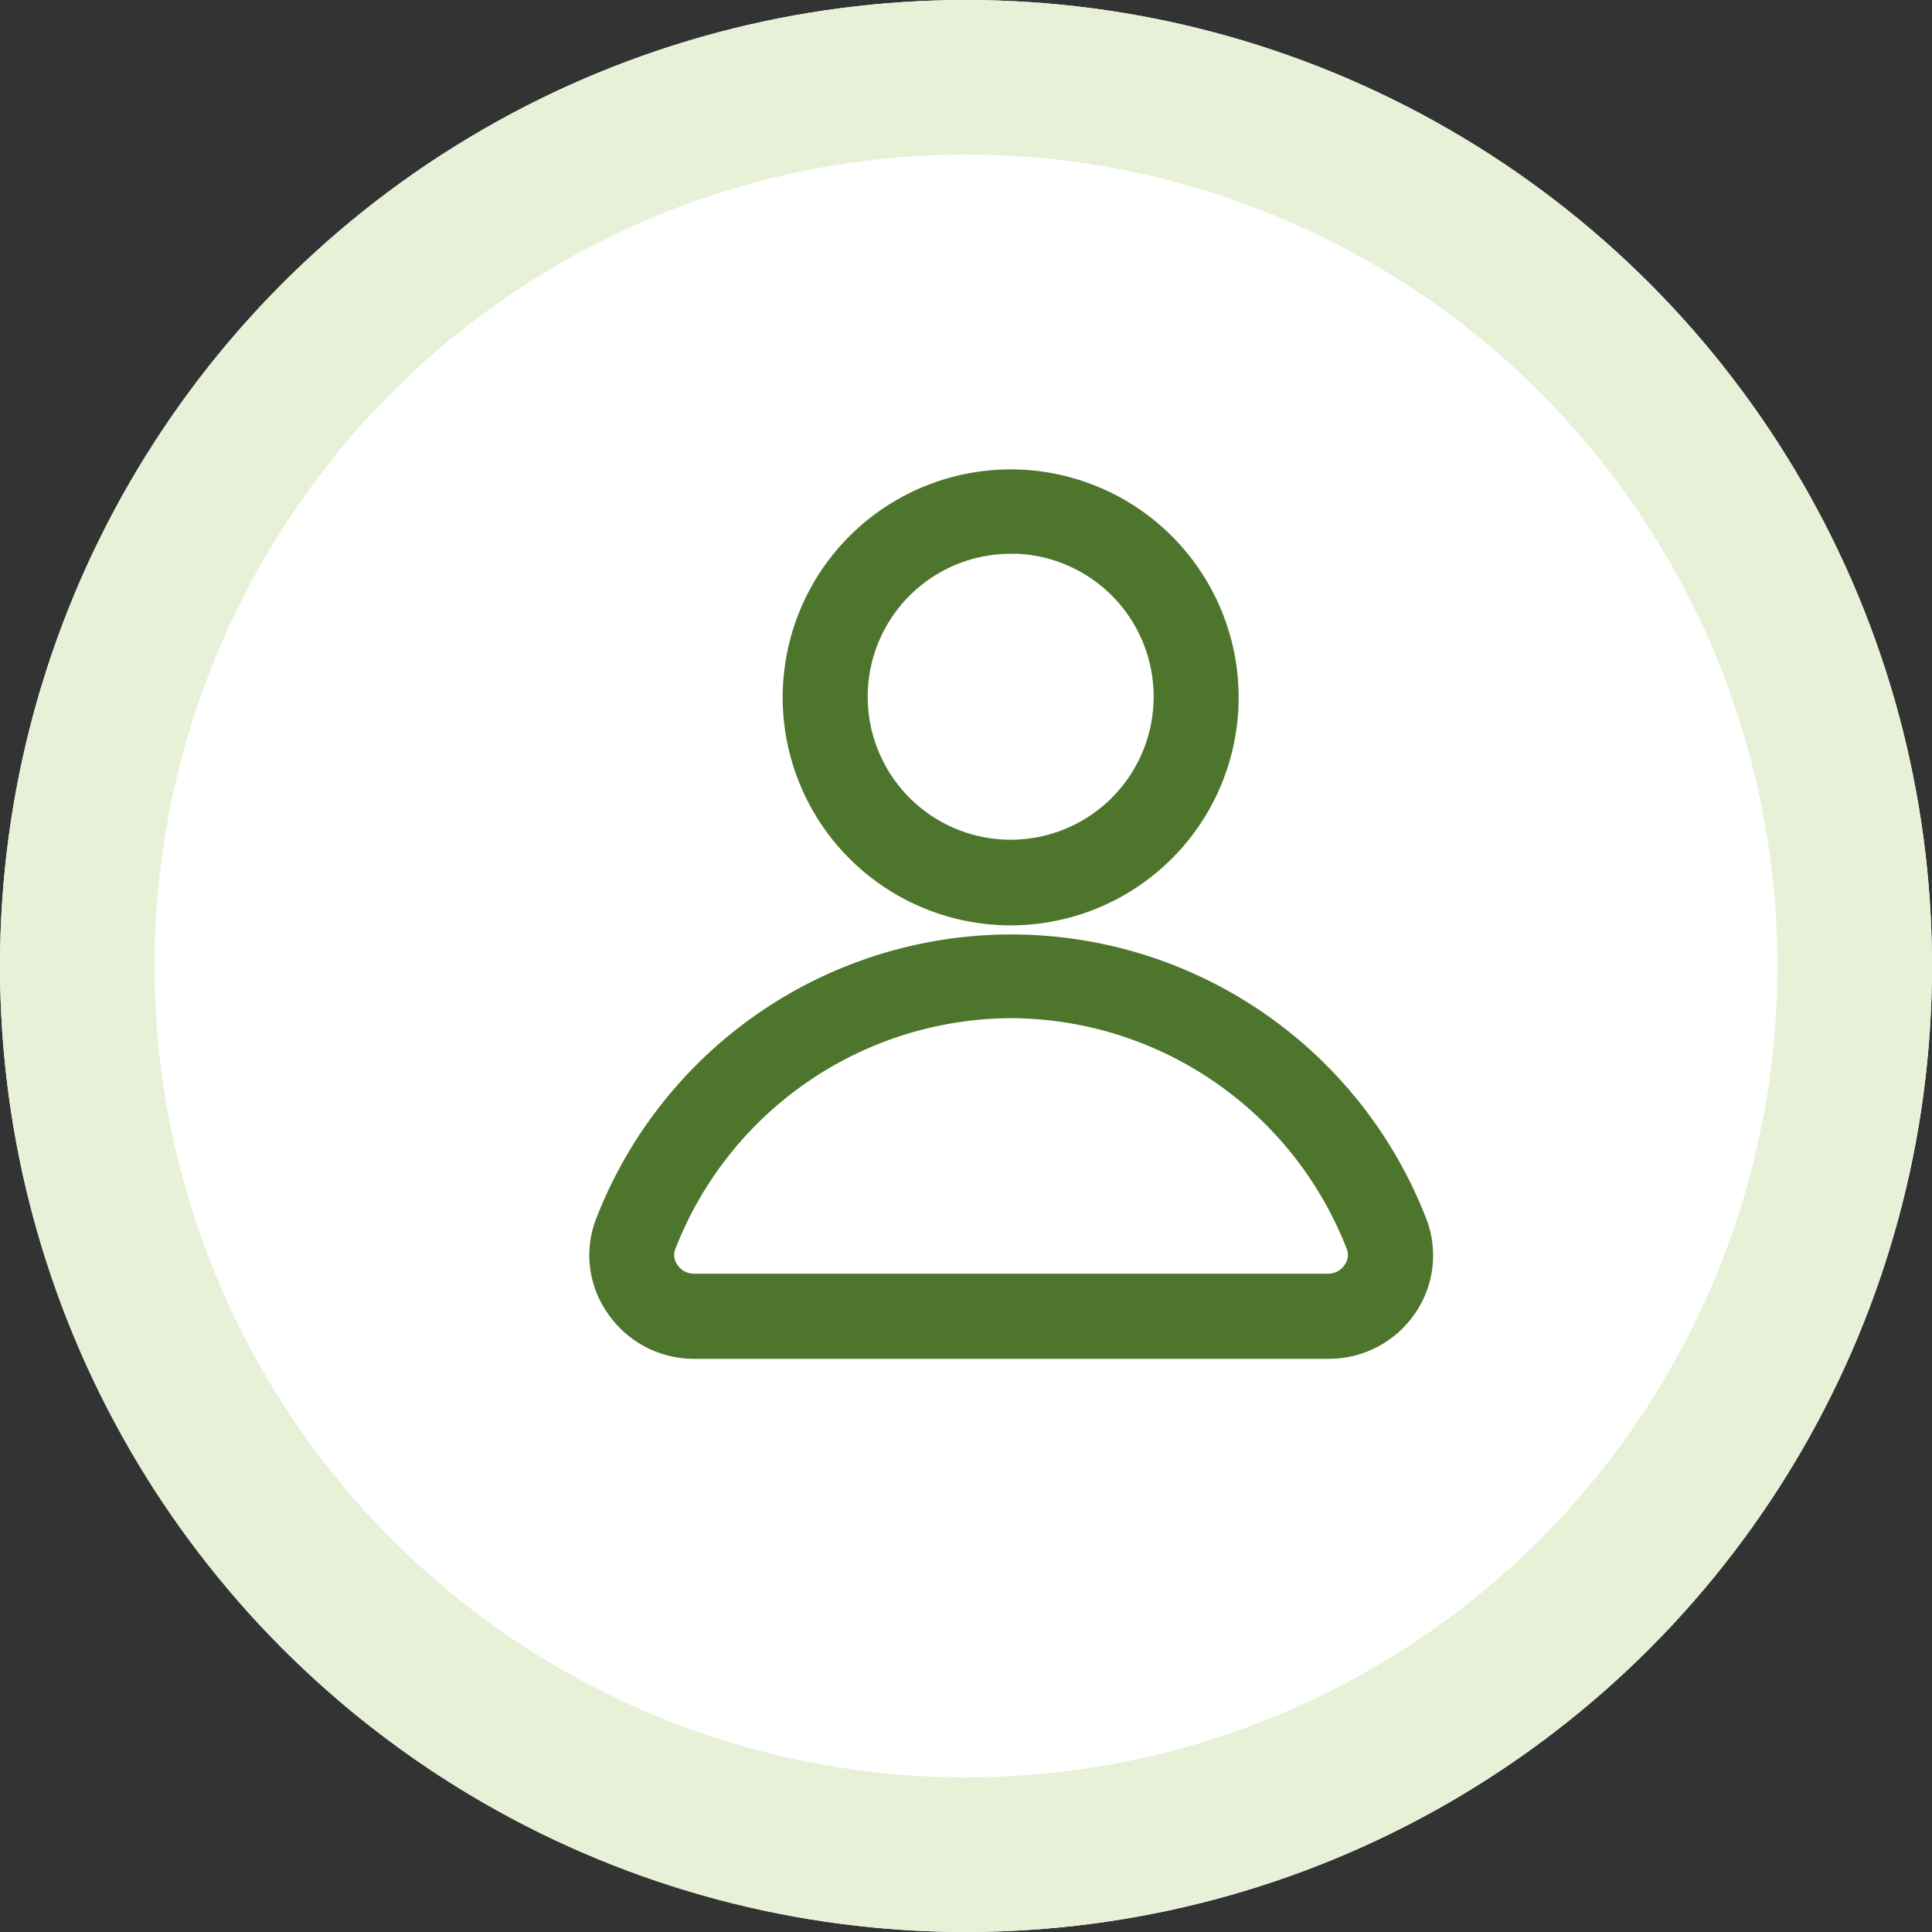
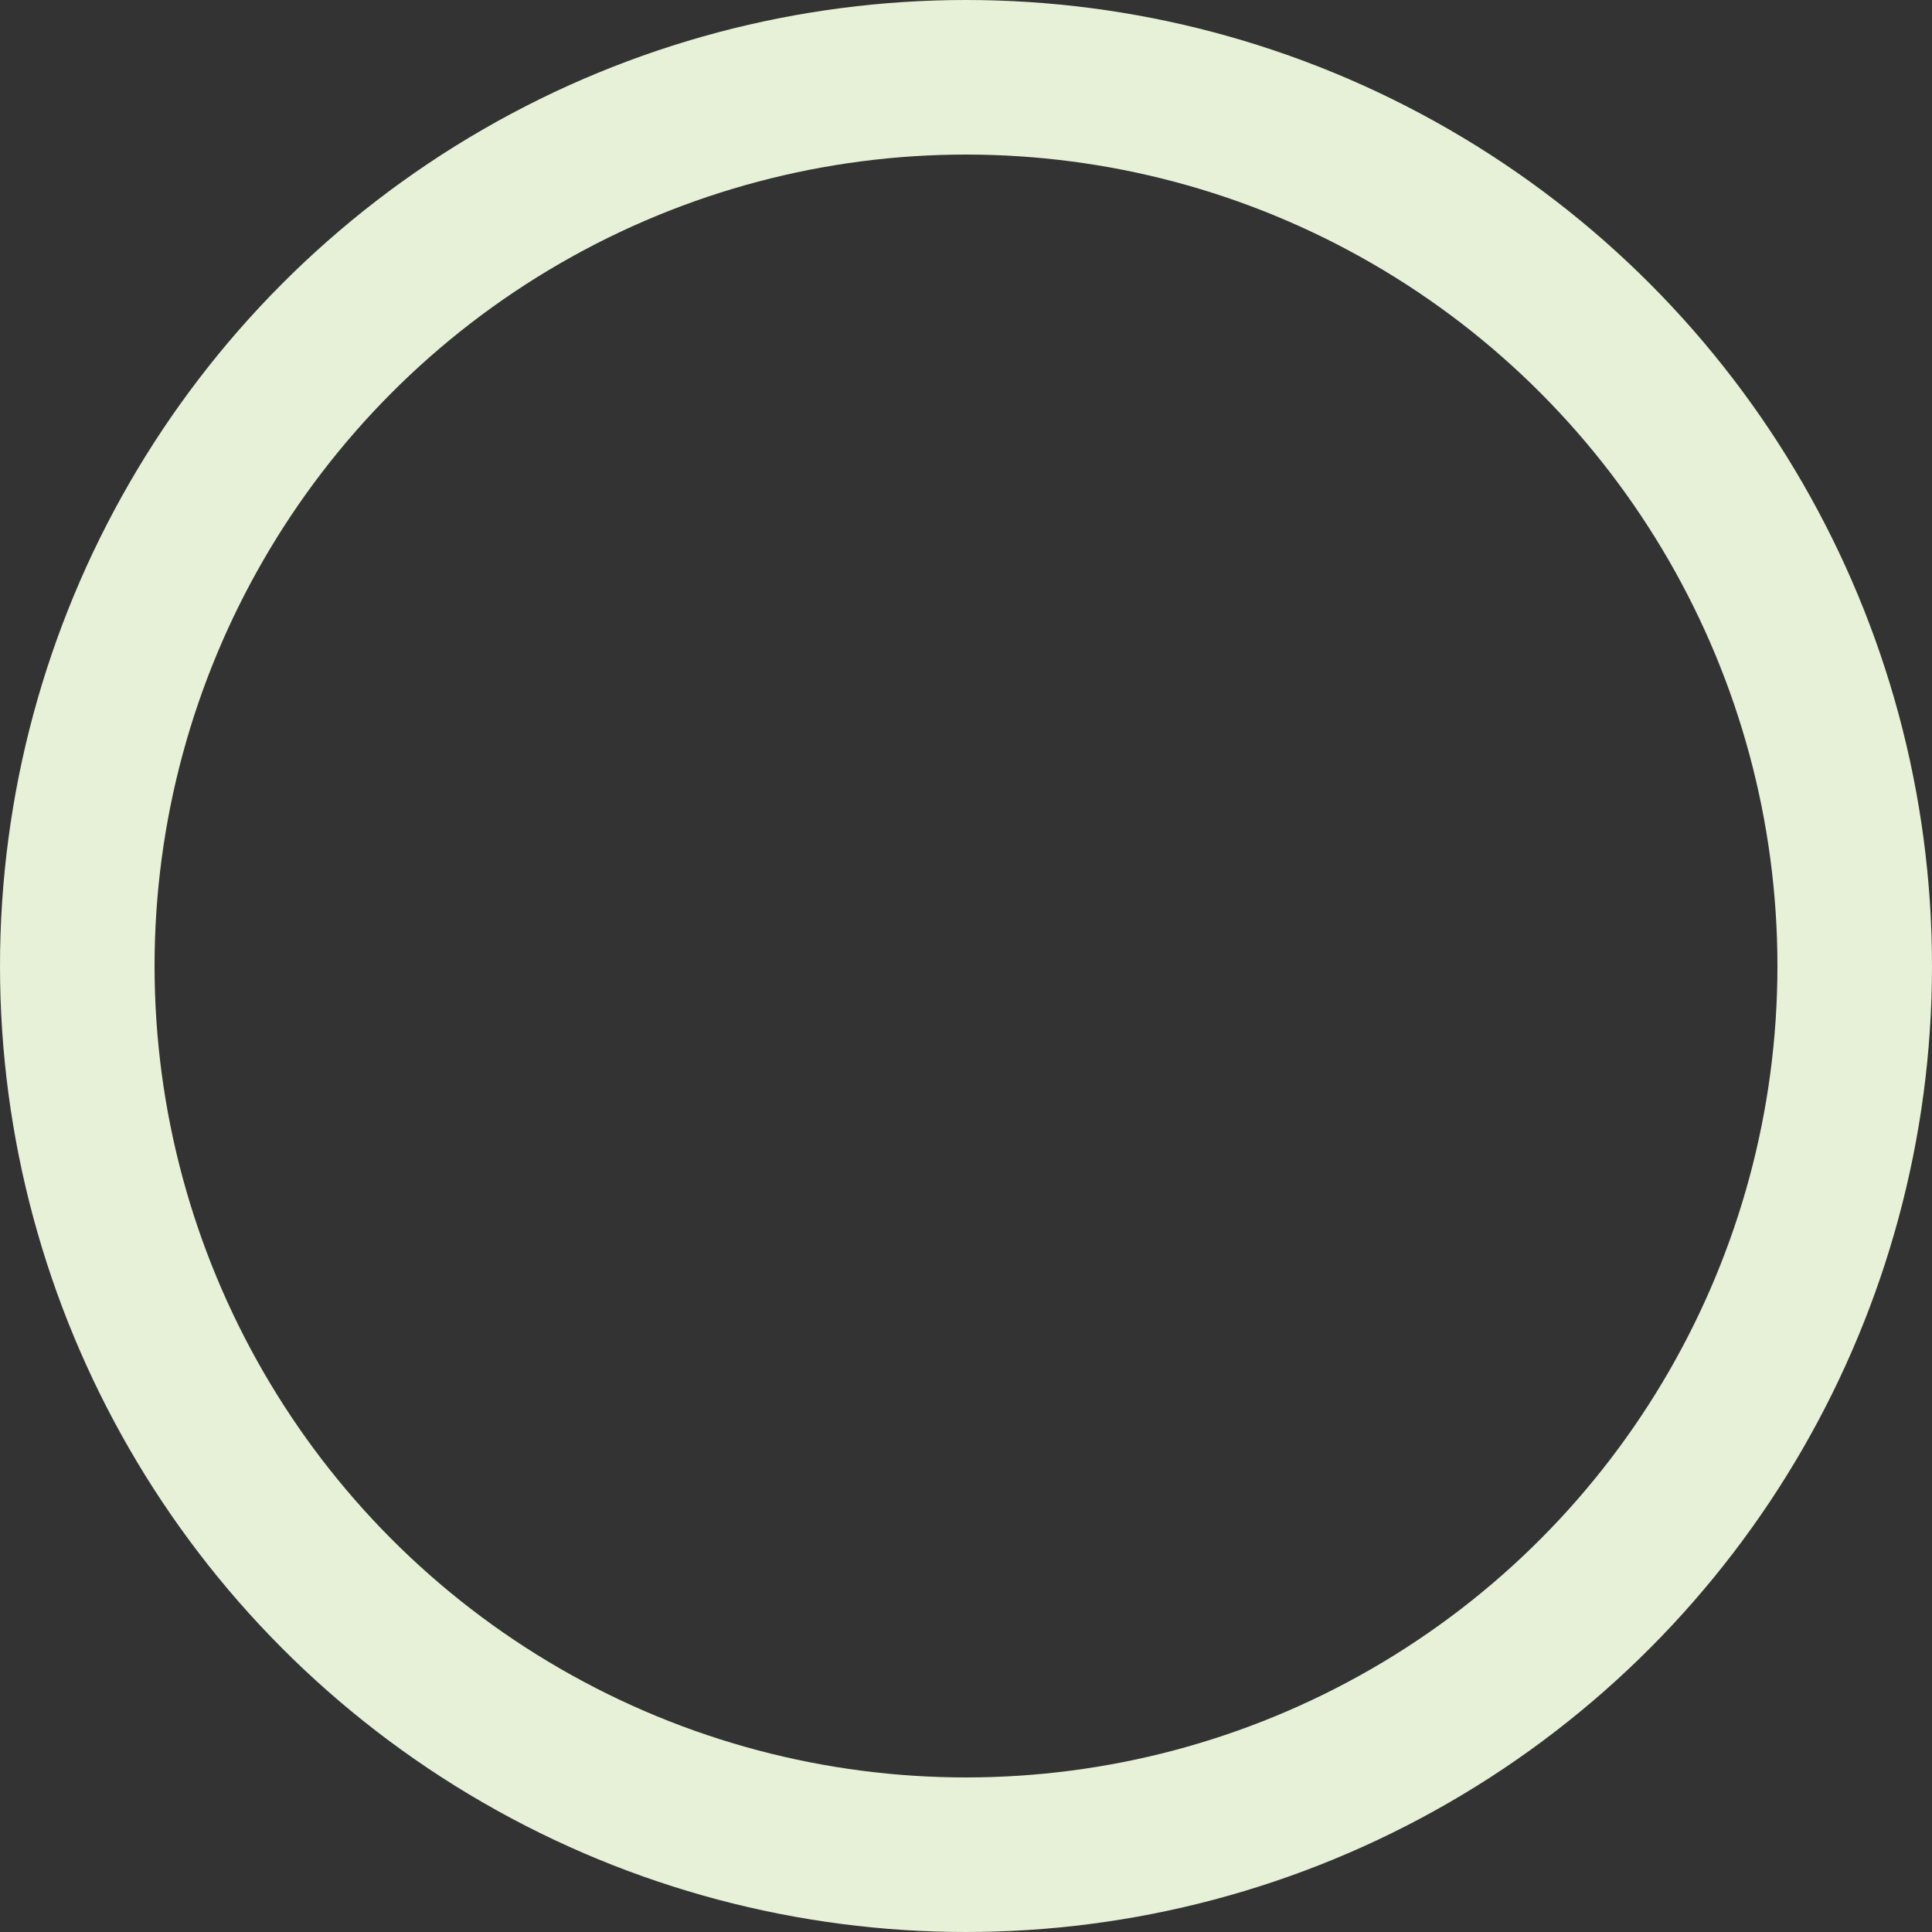
<svg xmlns="http://www.w3.org/2000/svg" width="25" height="25" viewBox="0 0 25 25">
  <rect x="0" y="0" width="25" height="25" fill="#333333" stroke="none" />
  <g id="icon-user" transform="translate(-1448 -37.867)">
    <g id="Ellipse_291" data-name="Ellipse 291" transform="translate(1448 37.867)" fill="#fff" stroke="#e7f1d7" stroke-width="2">
-       <circle cx="12.5" cy="12.5" r="12.5" stroke="none" />
      <circle cx="12.5" cy="12.5" r="11.5" fill="none" />
    </g>
    <g id="Group_5076" data-name="Group 5076" transform="translate(1455.774 44.081)">
-       <path id="Path_13662" data-name="Path 13662" d="M11.8,7.61a2.8,2.8,0,1,1,2.8-2.8A2.8,2.8,0,0,1,11.8,7.61Zm0-4.808a2,2,0,1,0,2,2A2,2,0,0,0,11.8,2.8Z" transform="translate(-6.496 -2)" fill="#4d762c" stroke="#4d762c" stroke-width="0.3" />
-       <path id="Path_13663" data-name="Path 13663" d="M12.158,22.235H3.96a1.2,1.2,0,0,1-1-.529,1.154,1.154,0,0,1-.132-1.074,5.61,5.61,0,0,1,10.466,0,1.17,1.17,0,0,1-.132,1.082A1.2,1.2,0,0,1,12.158,22.235Zm-4.1-4.408a4.832,4.832,0,0,0-4.484,3.085.361.361,0,0,0,.044.341.4.4,0,0,0,.341.18h8.2a.4.4,0,0,0,.341-.18.361.361,0,0,0,.044-.341A4.832,4.832,0,0,0,8.059,17.827Z" transform="translate(-2.75 -11.016)" fill="#4d762c" stroke="#4d762c" stroke-width="0.3" />
-     </g>
+       </g>
  </g>
</svg>